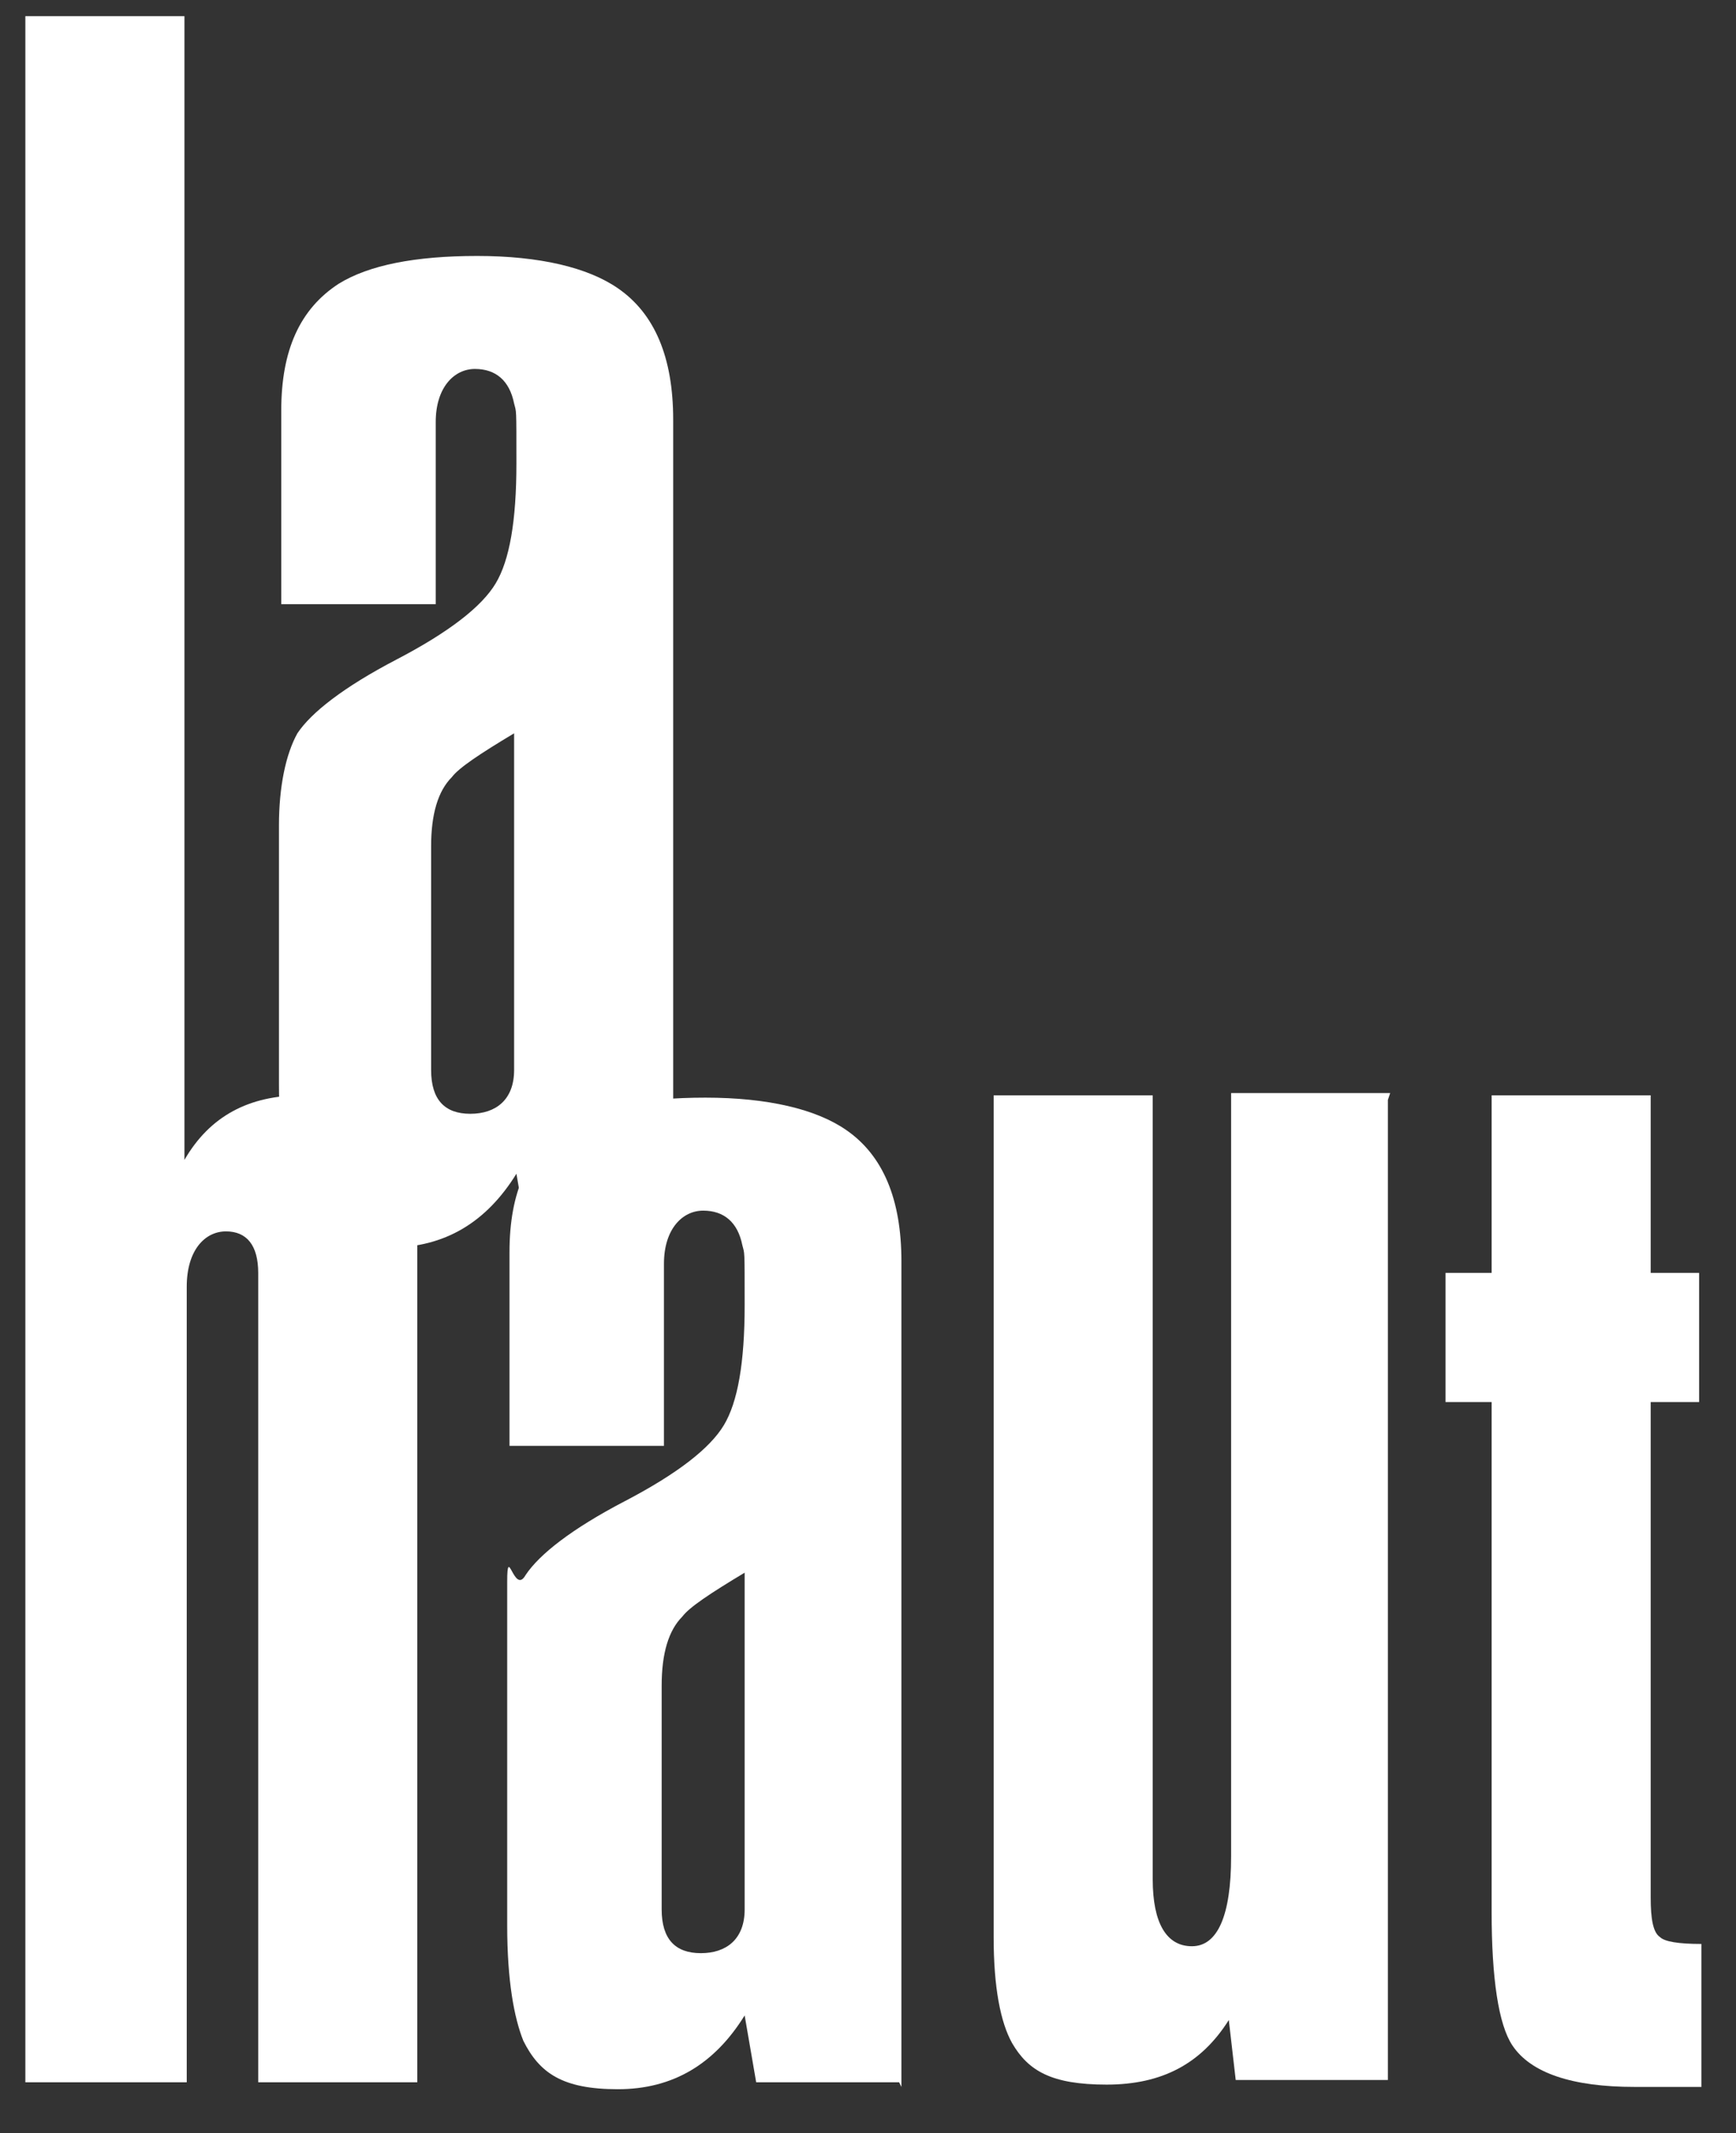
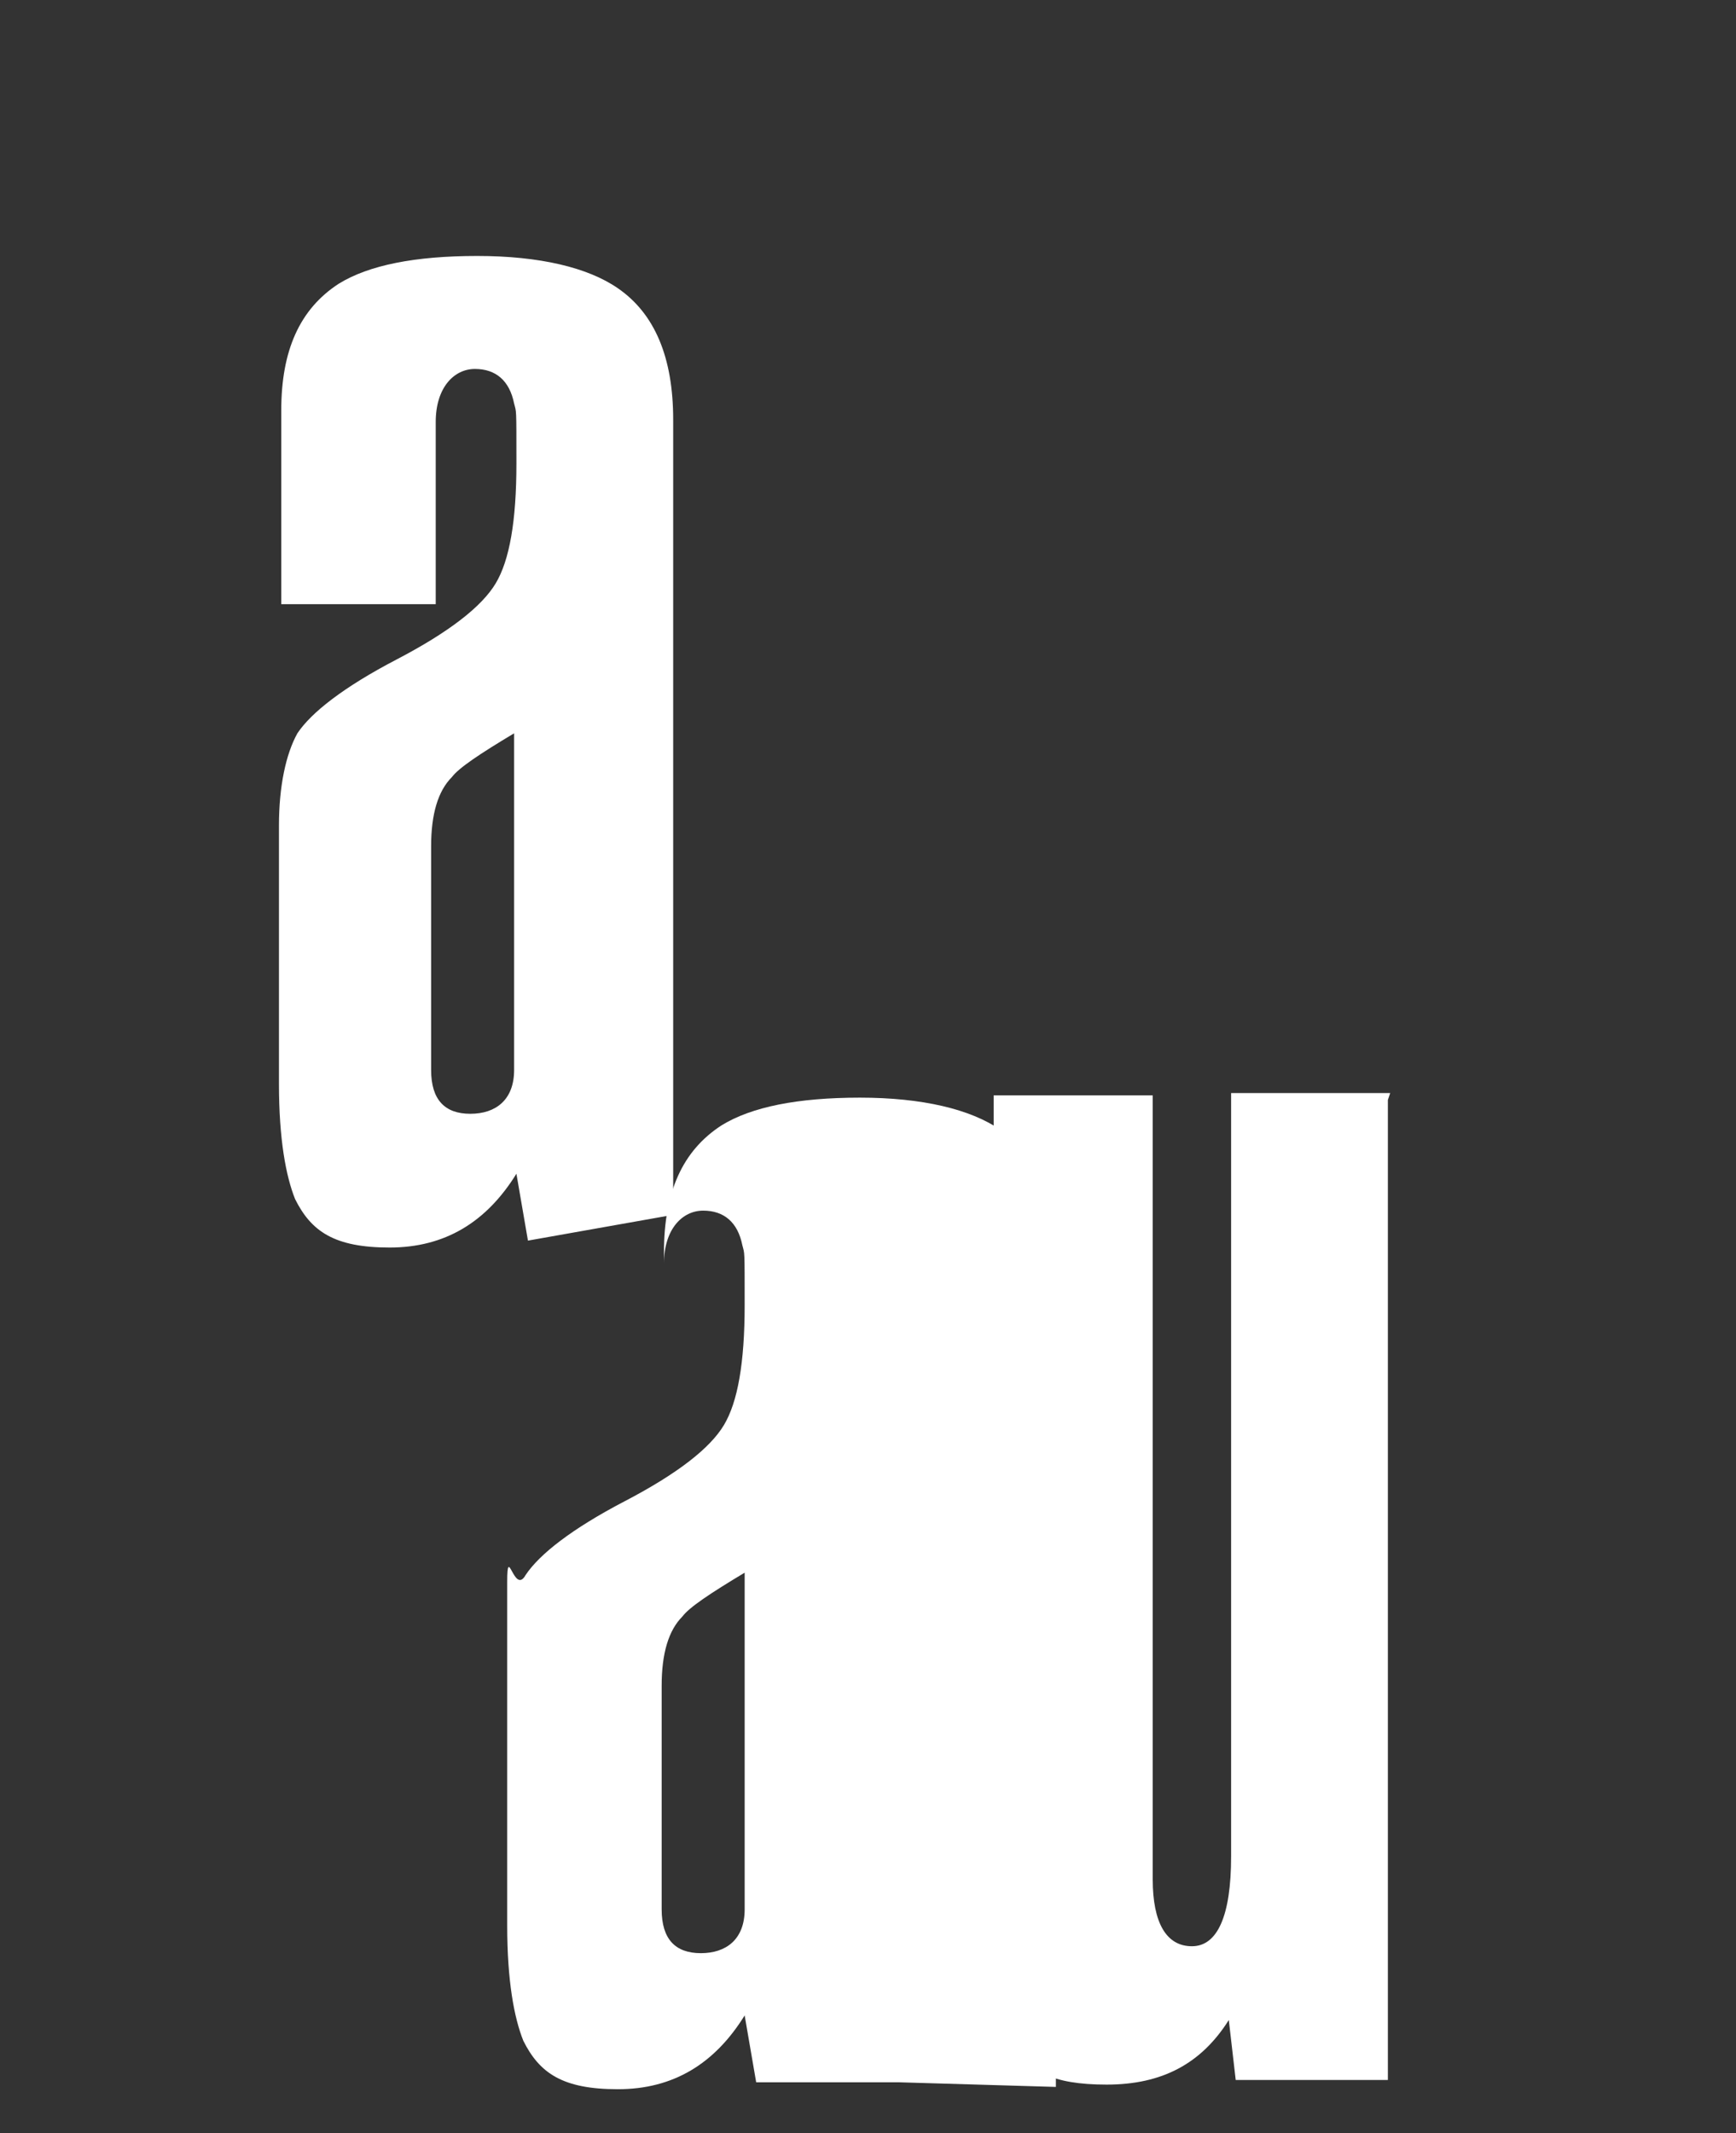
<svg xmlns="http://www.w3.org/2000/svg" id="Groupe_11607" data-name="Groupe 11607" version="1.1" viewBox="0 0 75.3 92.5">
  <rect x="0" y="0" width="75.3" height="92.5" fill="#333333" stroke="none" />
  <defs>
    <style> .cls-1 { fill: #fff; stroke-width: 0px; } </style>
  </defs>
  <path class="cls-1" d="M29.1,52.7l-6.2,1.1-.5-2.9c-1.3,2.1-3.1,3.2-5.5,3.2s-3.4-.7-4.1-2.1c-.4-1-.7-2.6-.7-5v-11.2c0-1.7.3-3.1.8-4,.6-.9,2-2,4.3-3.2,2.3-1.2,3.7-2.3,4.3-3.3.6-1,.9-2.7.9-5.2s0-2.2-.1-2.6c-.2-1-.8-1.5-1.7-1.5s-1.7.8-1.7,2.3v7.9h-6.7v-8.4c0-2.6.8-4.4,2.5-5.5,1.3-.8,3.3-1.2,6-1.2s4.8.5,6.1,1.4c1.6,1.1,2.4,3,2.4,5.7v34.6ZM22.3,46.4v-14.6c-1.5.9-2.4,1.5-2.7,1.9-.6.6-.9,1.6-.9,3v9.7c0,1.3.6,1.9,1.7,1.9s1.9-.6,1.9-1.9Z" />
-   <path class="cls-1" d="M18.1,90.3h-6.9v-35.1c0-1.2-.5-1.8-1.4-1.8s-1.7.8-1.7,2.4v34.5H1.1V.7h6.9v49.6c1.1-1.9,2.8-2.8,5.1-2.8,3.3,0,5,1.7,5,5.2v37.6Z" />
-   <path class="cls-1" d="M39,90.3h-6.2l-.5-2.9c-1.3,2.1-3.1,3.2-5.5,3.2s-3.4-.7-4.1-2.1c-.4-1-.7-2.6-.7-5v-14.9c0-1.7.3.6.8-.3.6-.9,2-2,4.3-3.2,2.3-1.2,3.7-2.3,4.3-3.3.6-1,.9-2.7.9-5.2s0-2.2-.1-2.6c-.2-1-.8-1.5-1.7-1.5s-1.7.8-1.7,2.3v7.9h-6.7v-8.4c0-2.6.8-4.4,2.5-5.5,1.3-.8,3.3-1.2,6-1.2s4.8.5,6.1,1.4c1.6,1.1,2.4,3,2.4,5.7v35.8ZM32.3,82.8v-14.6c-1.5.9-2.4,1.5-2.7,1.9-.6.6-.9,1.6-.9,3v9.7c0,1.3.6,1.9,1.7,1.9s1.9-.6,1.9-1.9Z" />
+   <path class="cls-1" d="M39,90.3h-6.2l-.5-2.9c-1.3,2.1-3.1,3.2-5.5,3.2s-3.4-.7-4.1-2.1c-.4-1-.7-2.6-.7-5v-14.9c0-1.7.3.6.8-.3.6-.9,2-2,4.3-3.2,2.3-1.2,3.7-2.3,4.3-3.3.6-1,.9-2.7.9-5.2s0-2.2-.1-2.6c-.2-1-.8-1.5-1.7-1.5s-1.7.8-1.7,2.3v7.9v-8.4c0-2.6.8-4.4,2.5-5.5,1.3-.8,3.3-1.2,6-1.2s4.8.5,6.1,1.4c1.6,1.1,2.4,3,2.4,5.7v35.8ZM32.3,82.8v-14.6c-1.5.9-2.4,1.5-2.7,1.9-.6.6-.9,1.6-.9,3v9.7c0,1.3.6,1.9,1.7,1.9s1.9-.6,1.9-1.9Z" />
  <path class="cls-1" d="M60.2,47.7v42.5h-6.6l-.3-2.6c-1.2,1.9-2.9,2.8-5.3,2.8s-3.4-.6-4.1-1.8c-.5-.9-.8-2.4-.8-4.6v-36.5h6.9v34c0,1.9.6,2.9,1.7,2.9s1.7-1.3,1.7-3.9v-33.1h6.9Z" />
-   <path class="cls-1" d="M73.8,84.3v6.2h-2.9c-2.7,0-4.5-.6-5.3-1.8-.6-.9-.9-2.9-.9-5.8v-22.1h-2v-5.6h2v-7.7h6.9v7.7h2.1v5.6h-2.1v21.5c0,.9.1,1.5.4,1.7.2.2.8.3,1.8.3Z" />
</svg>